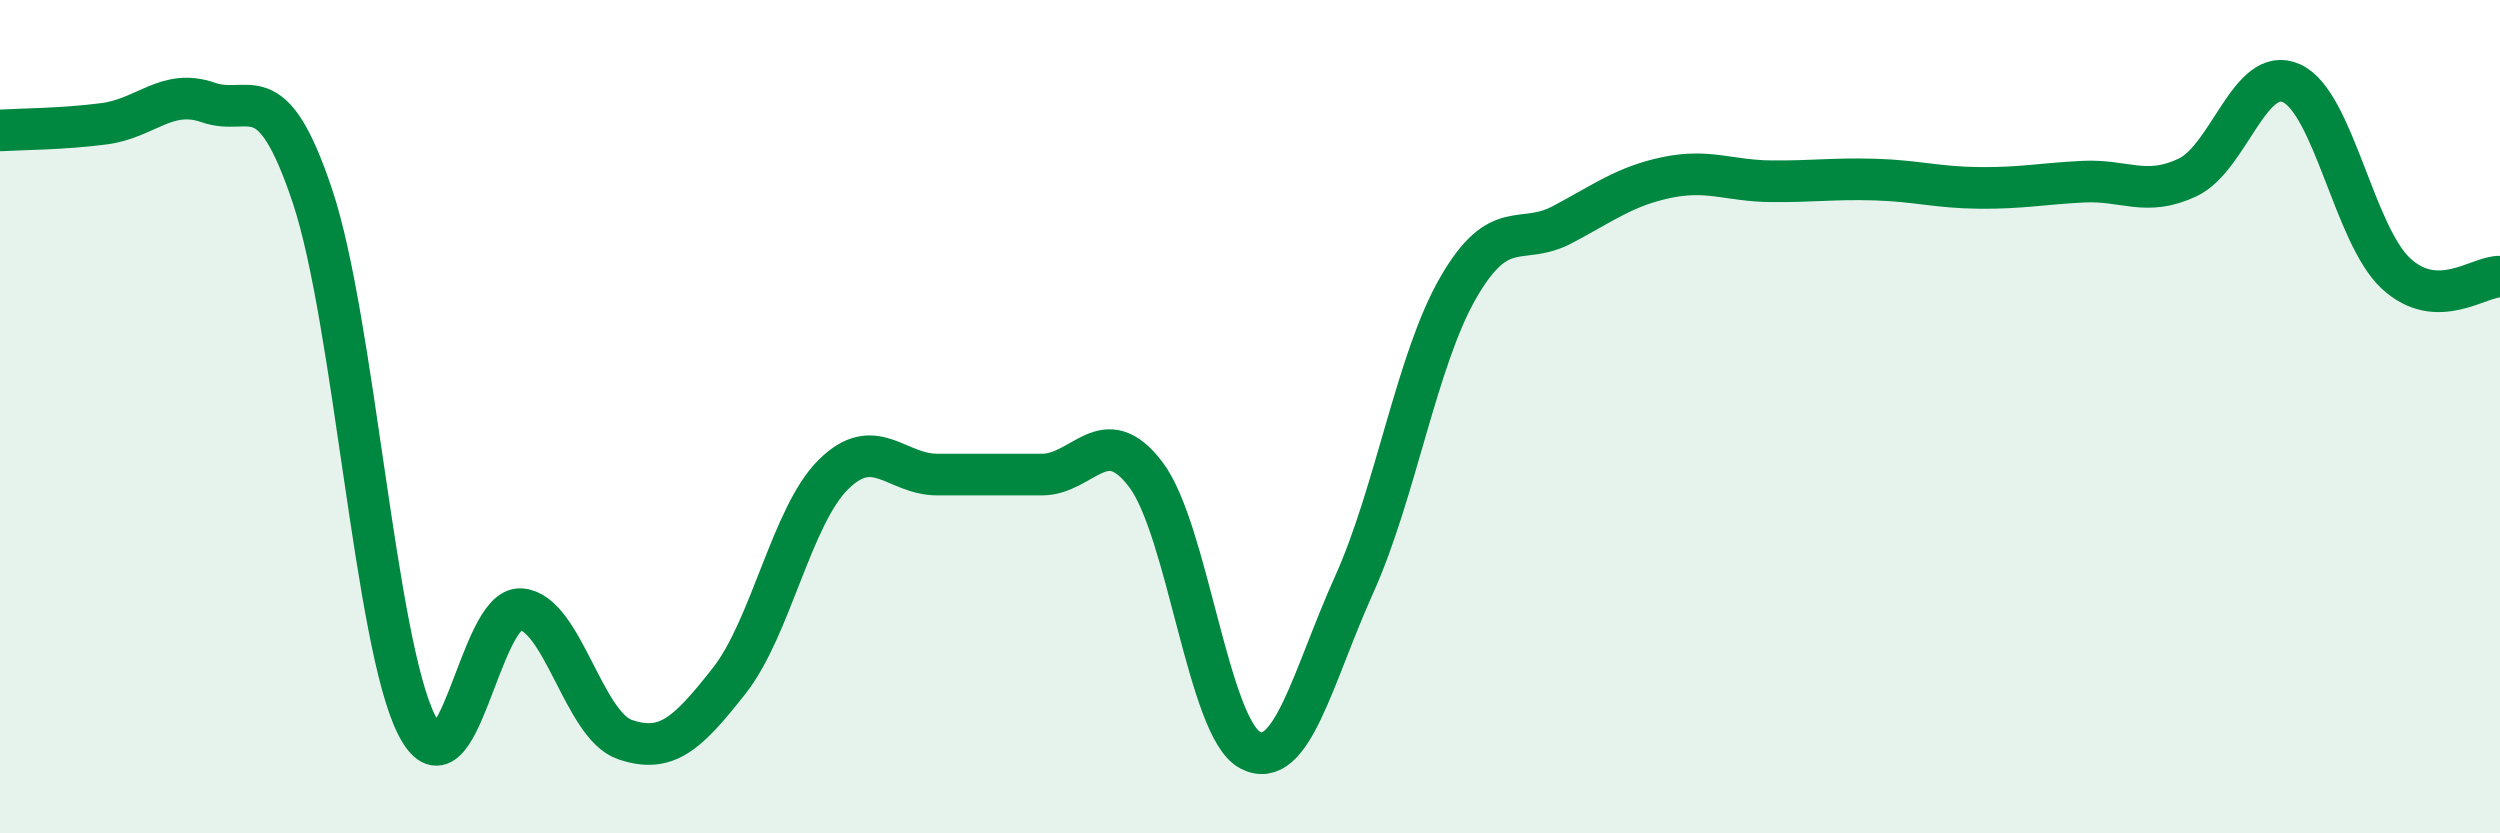
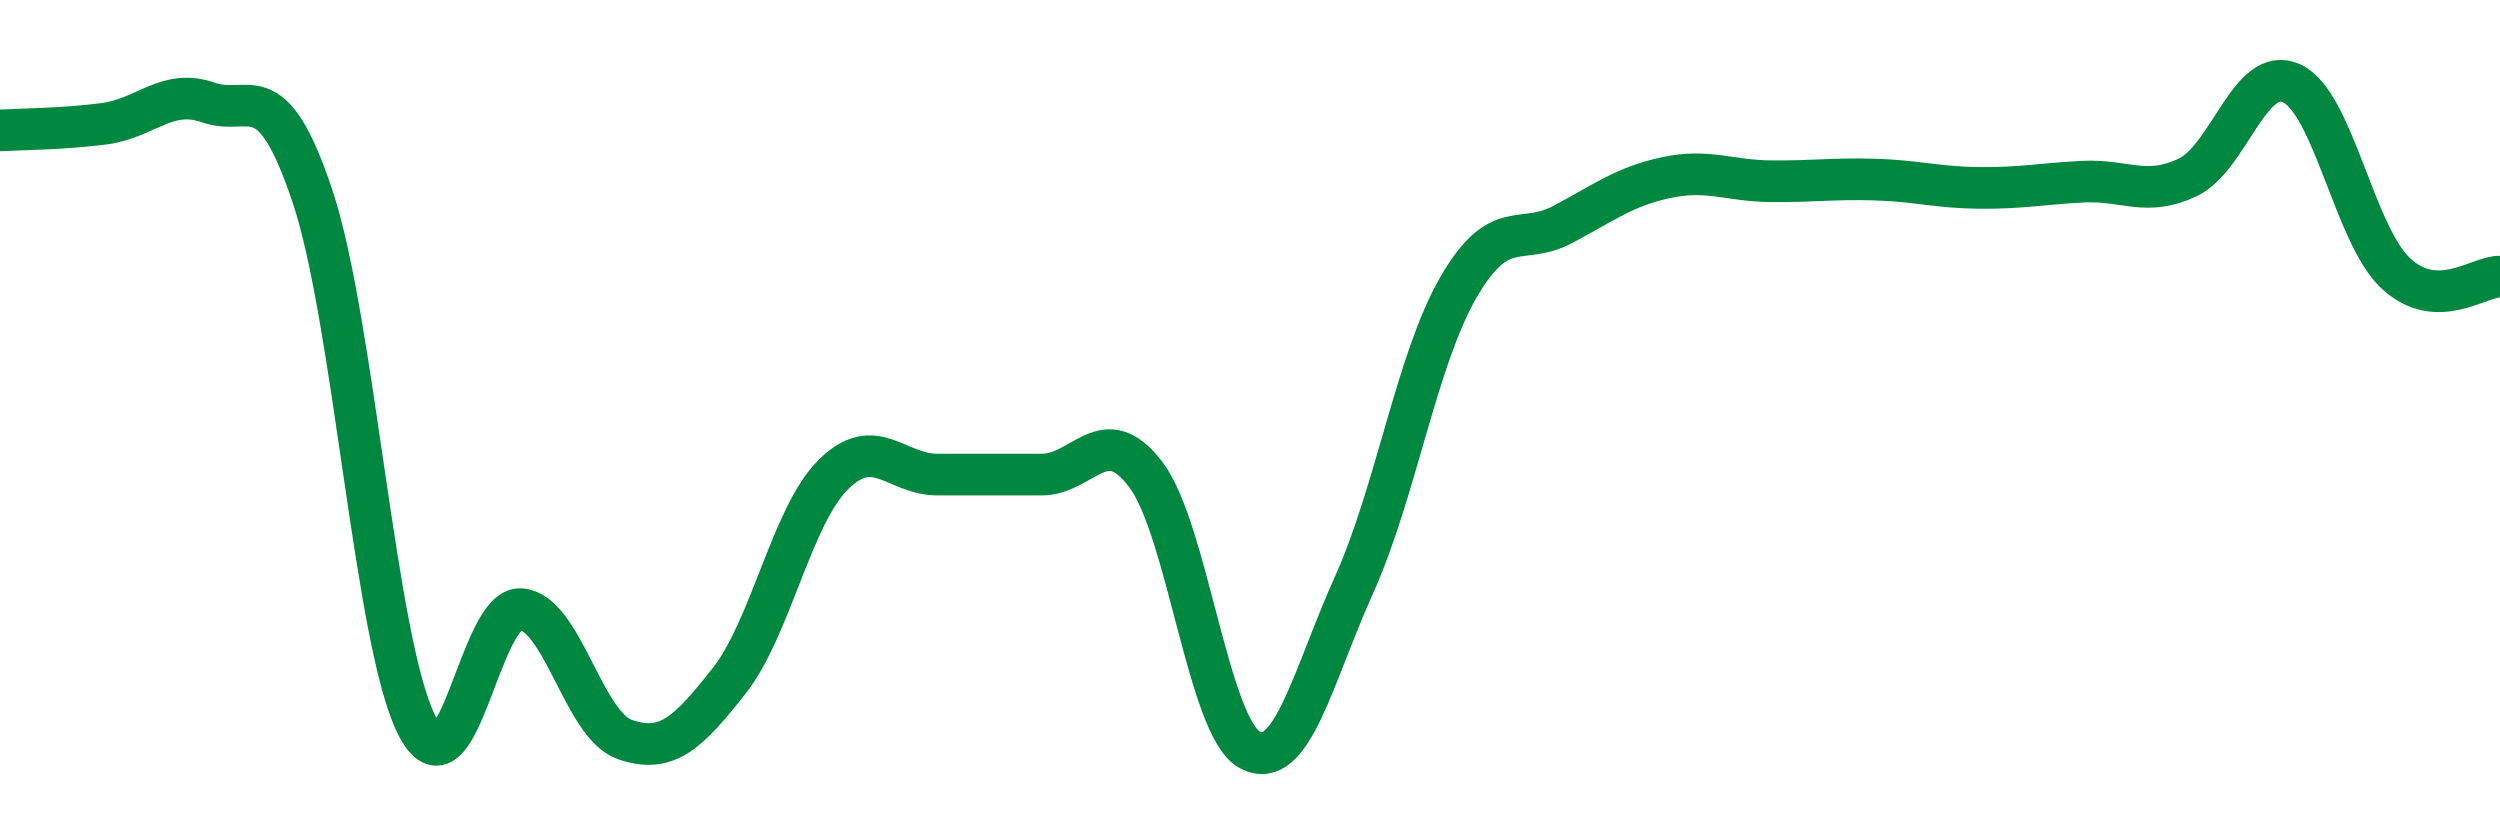
<svg xmlns="http://www.w3.org/2000/svg" width="60" height="20" viewBox="0 0 60 20">
-   <path d="M 0,3.13 C 0.5,3.1 1.5,3.1 2.5,2.97 C 3.5,2.84 4,2.11 5,2.46 C 6,2.81 6.5,1.72 7.5,4.71 C 8.5,7.7 9,15.42 10,17.4 C 11,19.38 11.5,14.55 12.5,14.62 C 13.5,14.69 14,17.41 15,17.75 C 16,18.09 16.5,17.61 17.5,16.34 C 18.5,15.07 19,12.38 20,11.39 C 21,10.4 21.5,11.39 22.5,11.39 C 23.5,11.39 24,11.39 25,11.39 C 26,11.39 26.5,10.07 27.5,11.39 C 28.5,12.71 29,17.47 30,18 C 31,18.53 31.5,16.25 32.5,14.03 C 33.5,11.81 34,8.63 35,6.9 C 36,5.17 36.5,5.92 37.5,5.39 C 38.5,4.86 39,4.47 40,4.26 C 41,4.05 41.5,4.34 42.5,4.35 C 43.5,4.36 44,4.28 45,4.31 C 46,4.34 46.5,4.5 47.5,4.51 C 48.5,4.52 49,4.41 50,4.36 C 51,4.31 51.5,4.73 52.5,4.26 C 53.5,3.79 54,1.54 55,2 C 56,2.46 56.5,5.63 57.5,6.56 C 58.5,7.49 59.5,6.62 60,6.64L60 20L0 20Z" fill="#008740" opacity="0.1" stroke-linecap="round" stroke-linejoin="round" />
  <path d="M 0,3.13 C 0.5,3.1 1.5,3.1 2.5,2.97 C 3.5,2.84 4,2.11 5,2.46 C 6,2.81 6.5,1.72 7.5,4.71 C 8.5,7.7 9,15.42 10,17.4 C 11,19.38 11.5,14.55 12.5,14.62 C 13.5,14.69 14,17.41 15,17.75 C 16,18.09 16.5,17.61 17.5,16.34 C 18.5,15.07 19,12.38 20,11.39 C 21,10.4 21.5,11.39 22.5,11.39 C 23.5,11.39 24,11.39 25,11.39 C 26,11.39 26.5,10.07 27.5,11.39 C 28.5,12.71 29,17.47 30,18 C 31,18.53 31.5,16.25 32.5,14.03 C 33.5,11.81 34,8.63 35,6.9 C 36,5.17 36.5,5.92 37.5,5.39 C 38.5,4.86 39,4.47 40,4.26 C 41,4.05 41.5,4.34 42.5,4.35 C 43.5,4.36 44,4.28 45,4.31 C 46,4.34 46.5,4.5 47.5,4.51 C 48.5,4.52 49,4.41 50,4.36 C 51,4.31 51.5,4.73 52.5,4.26 C 53.5,3.79 54,1.54 55,2 C 56,2.46 56.5,5.63 57.5,6.56 C 58.5,7.49 59.5,6.62 60,6.64" stroke="#008740" stroke-width="1" fill="none" stroke-linecap="round" stroke-linejoin="round" />
</svg>